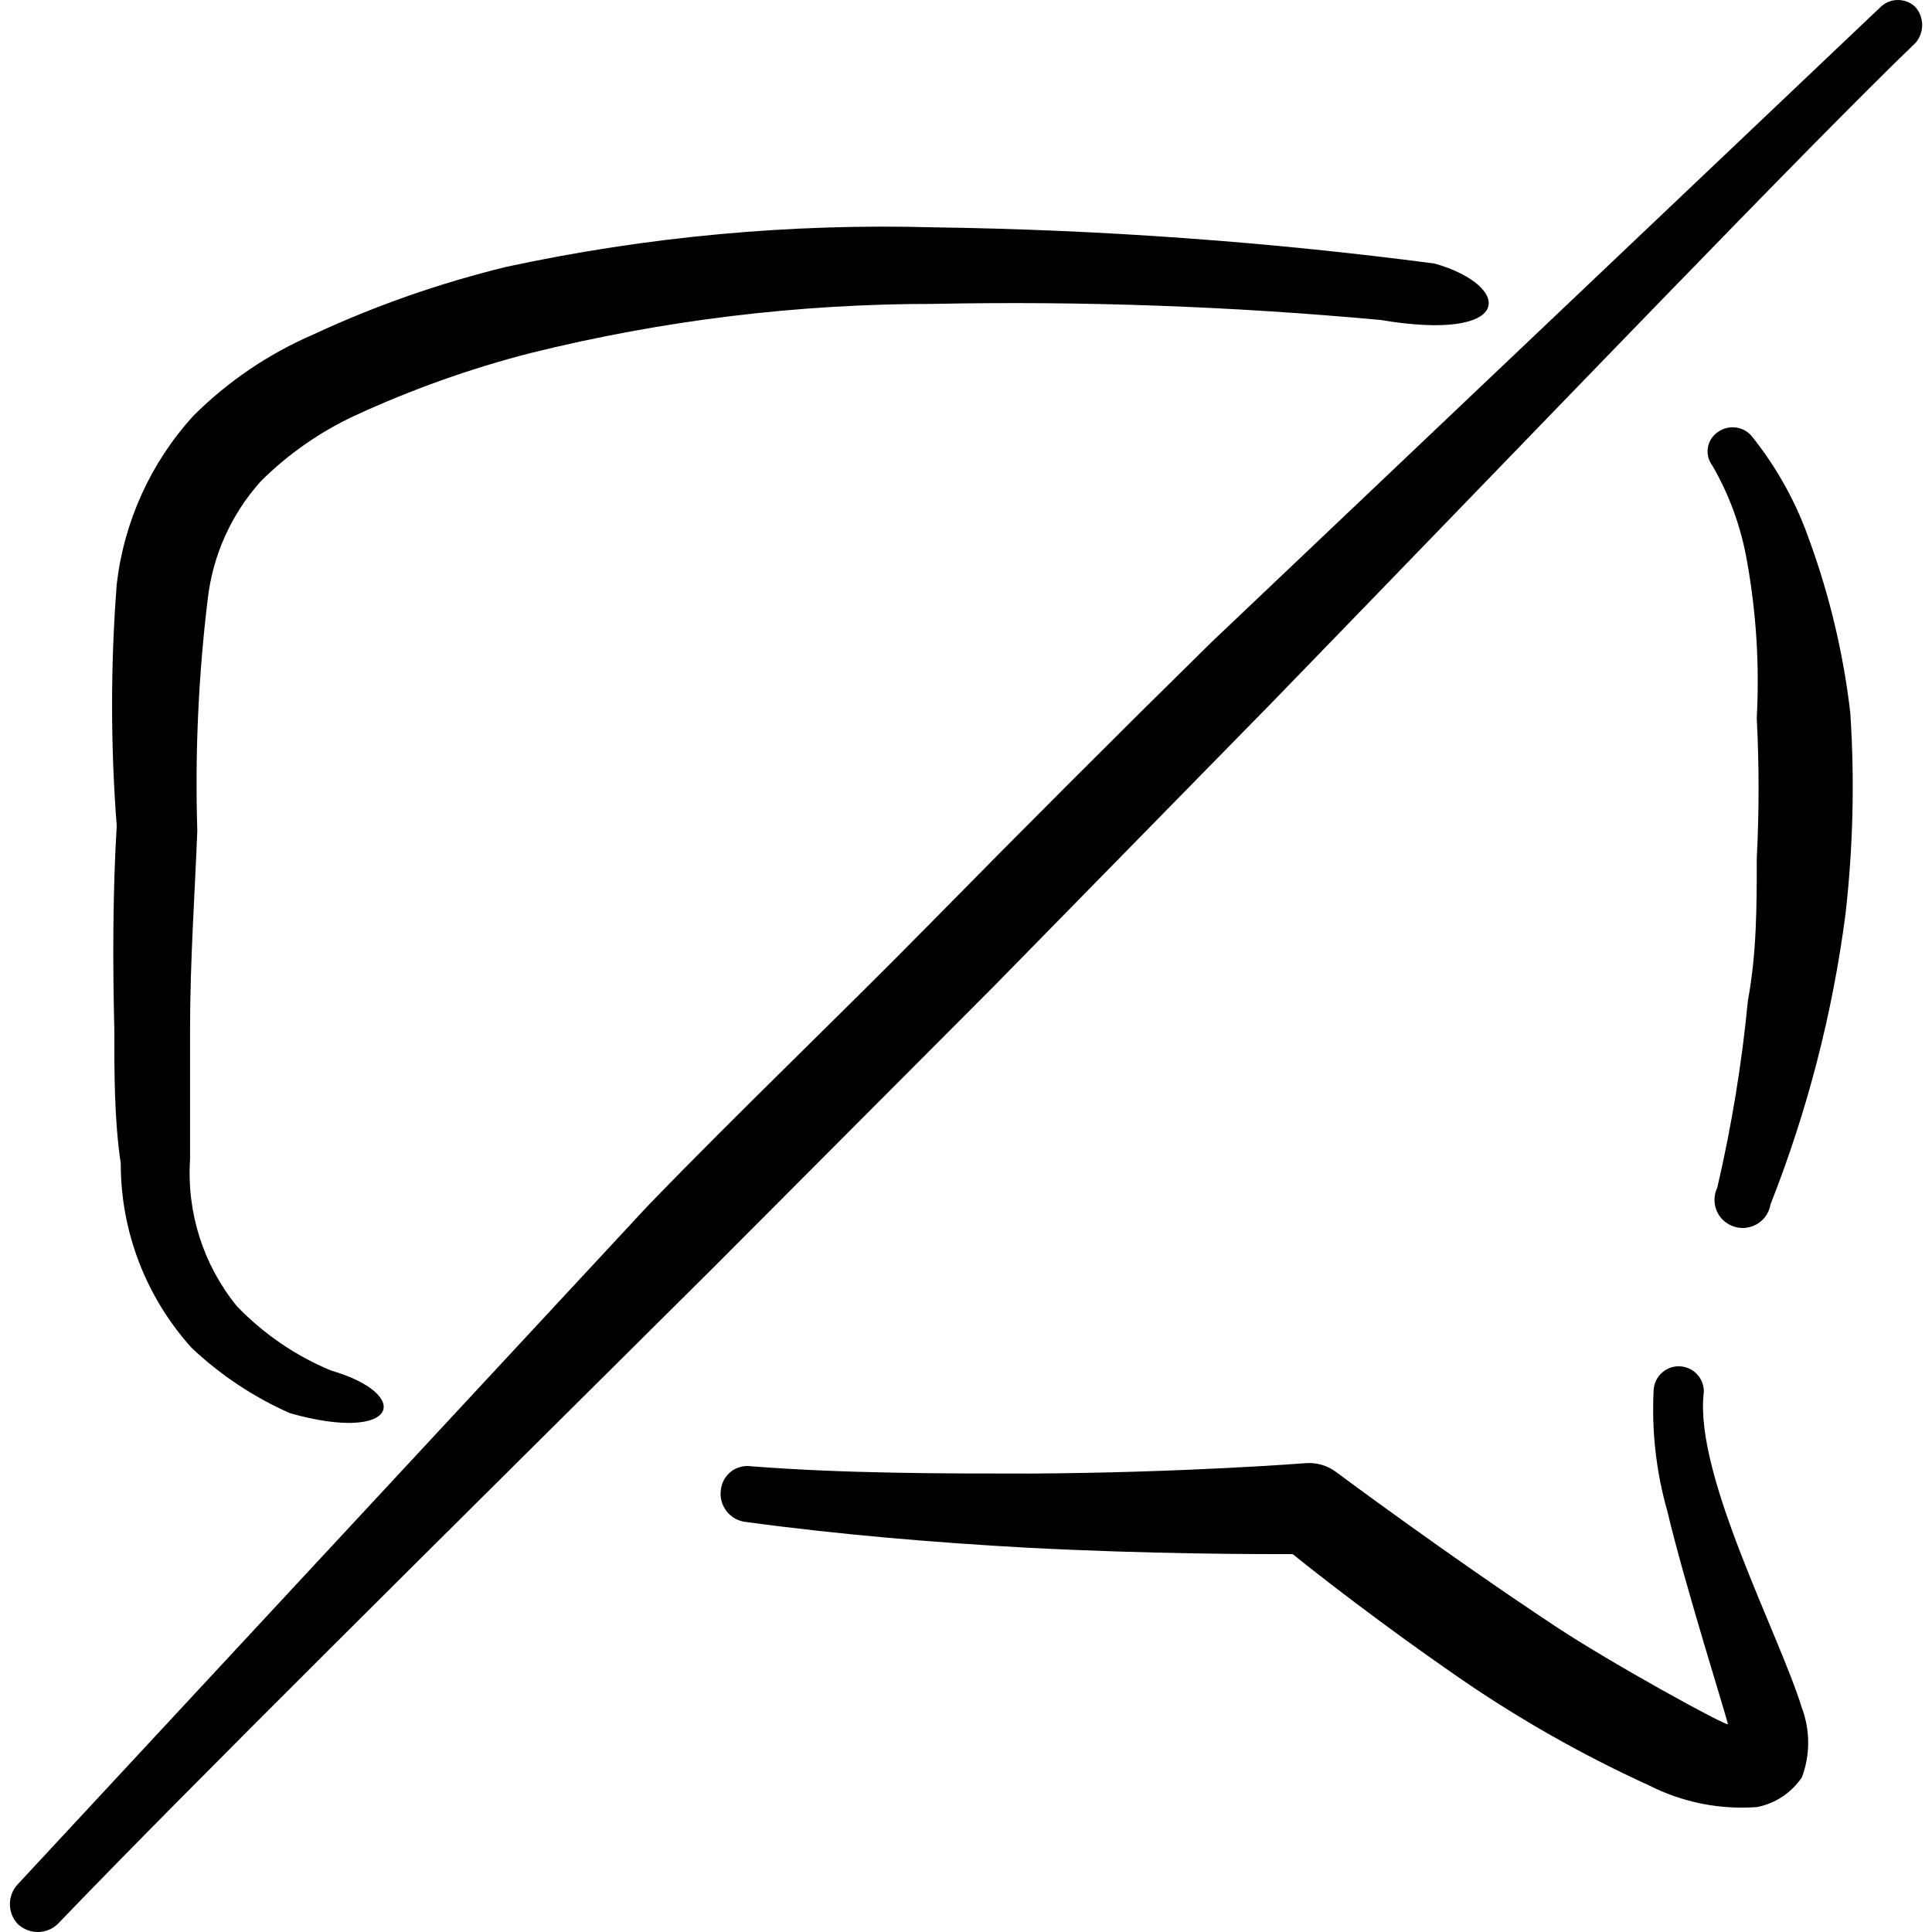
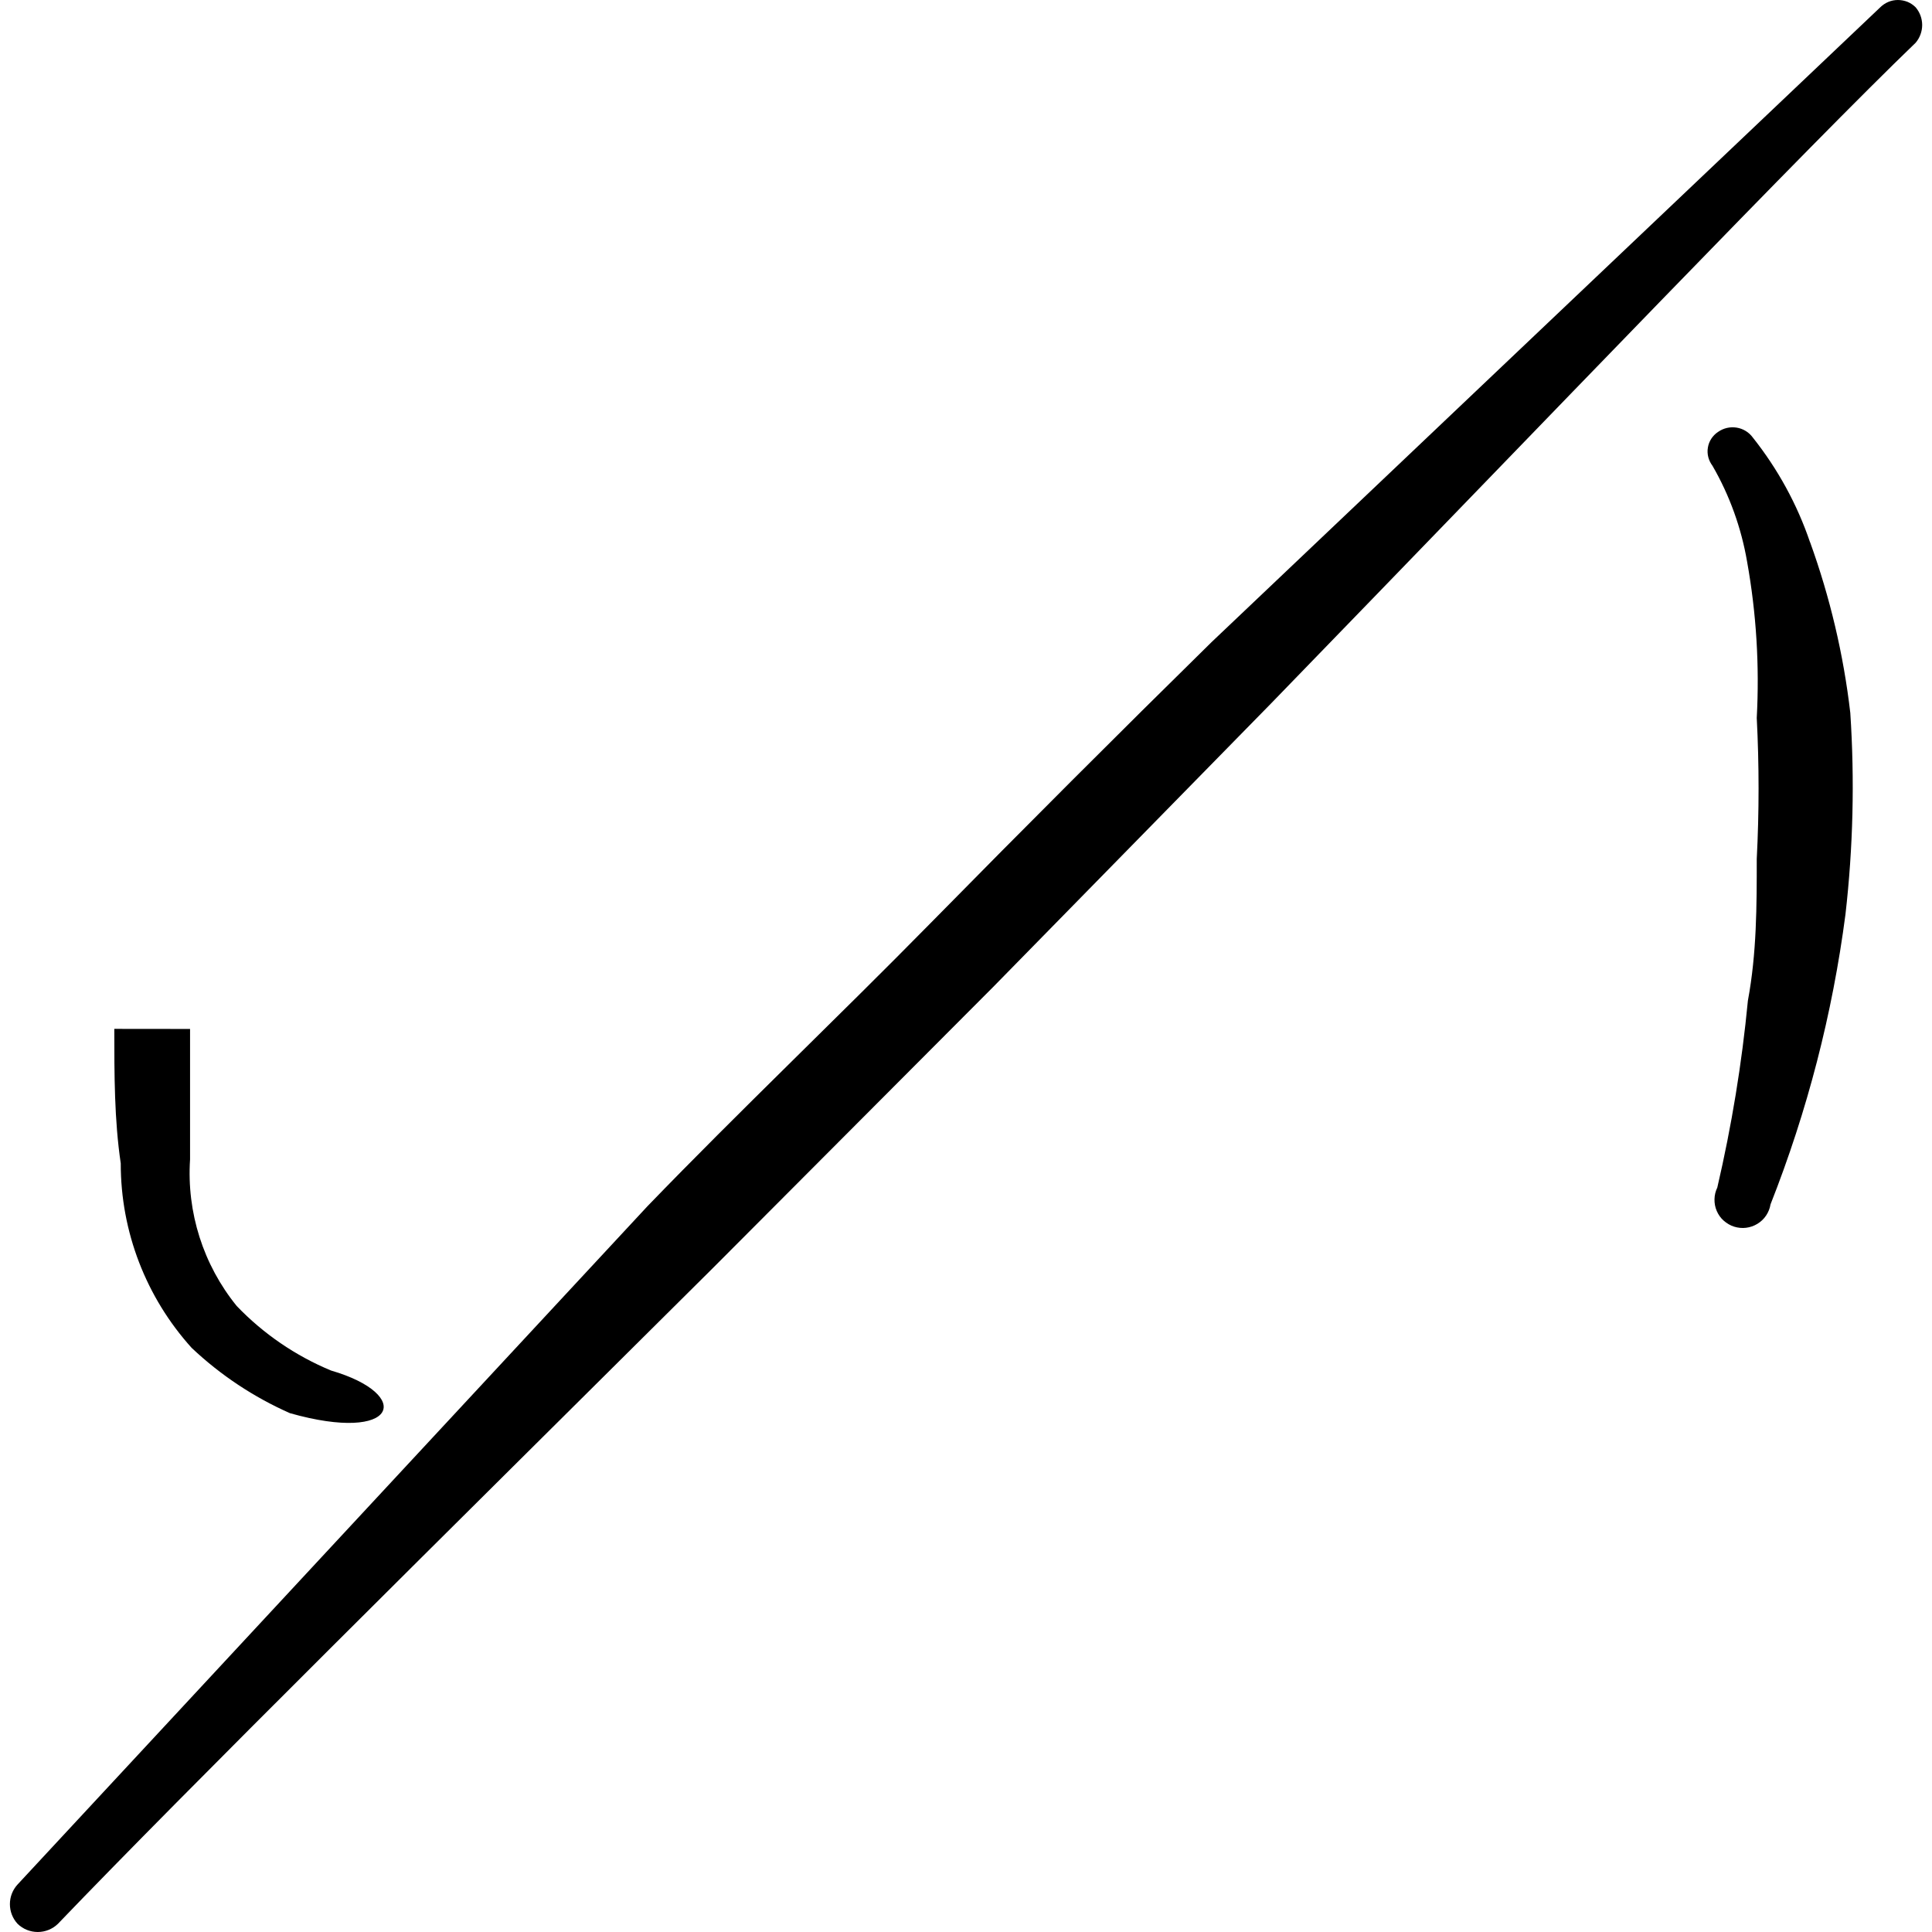
<svg xmlns="http://www.w3.org/2000/svg" fill="none" viewBox="0 0 24 24" id="Messages-Bubble-Sms-Block-1--Streamline-Freehand">
  <desc>
    Messages Bubble Sms Block 1 Streamline Icon: https://streamlinehq.com
  </desc>
-   <path fill="#000000" d="M21.164 17.314c0.004 -0.041 -0 -0.082 -0.012 -0.121 -0.012 -0.039 -0.032 -0.076 -0.058 -0.107 -0.026 -0.032 -0.058 -0.058 -0.094 -0.077 -0.036 -0.019 -0.076 -0.031 -0.117 -0.035 -0.041 -0.004 -0.082 0 -0.121 0.012 -0.039 0.012 -0.075 0.032 -0.107 0.058 -0.032 0.026 -0.058 0.058 -0.077 0.094 -0.019 0.036 -0.031 0.076 -0.035 0.116 -0.028 0.513 0.029 1.027 0.17 1.521 0.21 0.891 0.751 2.602 0.751 2.642 0 0.04 -1.461 -0.761 -2.152 -1.221 -1.361 -0.901 -2.702 -1.901 -2.702 -1.901 -0.108 -0.085 -0.243 -0.128 -0.38 -0.12 0 0 -1.511 0.12 -3.442 0.13 -1.081 0 -2.292 0 -3.453 -0.09 -0.045 -0.007 -0.091 -0.005 -0.135 0.007 -0.044 0.011 -0.085 0.032 -0.121 0.06 -0.036 0.028 -0.065 0.063 -0.087 0.104 -0.021 0.04 -0.034 0.084 -0.038 0.13 -0.006 0.046 -0.002 0.093 0.011 0.137 0.013 0.045 0.034 0.086 0.063 0.123 0.029 0.036 0.065 0.067 0.105 0.089 0.041 0.022 0.085 0.036 0.131 0.041 1.171 0.16 2.402 0.26 3.493 0.32 1.541 0.08 2.802 0.08 3.302 0.08 0.32 0.26 1.121 0.881 2.002 1.491 0.764 0.532 1.575 0.995 2.422 1.381 0.414 0.211 0.878 0.304 1.341 0.27 0.113 -0.021 0.221 -0.065 0.317 -0.129 0.096 -0.064 0.179 -0.146 0.243 -0.241 0.104 -0.278 0.104 -0.583 0 -0.861 -0.28 -0.911 -1.331 -2.882 -1.221 -3.903Z" stroke-width="1" />
  <path fill="#000000" d="M22.485 6.736c-0.16 -0.471 -0.401 -0.911 -0.711 -1.301 -0.048 -0.066 -0.12 -0.11 -0.201 -0.123 -0.081 -0.013 -0.163 0.006 -0.23 0.053 -0.034 0.022 -0.062 0.051 -0.084 0.084 -0.022 0.034 -0.037 0.071 -0.043 0.111 -0.007 0.039 -0.005 0.08 0.005 0.119 0.01 0.039 0.028 0.075 0.052 0.107 0.213 0.368 0.358 0.772 0.43 1.191 0.115 0.64 0.155 1.292 0.12 1.941 0.03 0.583 0.03 1.168 0 1.751 0 0.581 0 1.171 -0.11 1.761 -0.075 0.782 -0.202 1.557 -0.38 2.322 -0.022 0.045 -0.034 0.095 -0.035 0.145 -0.001 0.05 0.008 0.1 0.028 0.146 0.02 0.046 0.049 0.088 0.087 0.121s0.081 0.059 0.129 0.074c0.048 0.015 0.099 0.02 0.148 0.014 0.05 -0.006 0.098 -0.023 0.141 -0.049 0.043 -0.026 0.08 -0.061 0.108 -0.103 0.028 -0.042 0.047 -0.089 0.055 -0.139 0.457 -1.158 0.77 -2.368 0.931 -3.603 0.095 -0.83 0.115 -1.668 0.06 -2.502 -0.084 -0.724 -0.252 -1.436 -0.5 -2.122Z" stroke-width="1" />
-   <path fill="#000000" d="M1.42 12.781c0 0.57 0 1.131 0.08 1.671 -0.001 0.847 0.313 1.663 0.881 2.292 0.358 0.338 0.771 0.612 1.221 0.811 1.341 0.38 1.541 -0.23 0.51 -0.53 -0.441 -0.183 -0.84 -0.456 -1.171 -0.801 -0.416 -0.512 -0.623 -1.163 -0.58 -1.821v-1.621c0 -0.841 0.06 -1.691 0.09 -2.462 -0.03 -0.963 0.014 -1.926 0.13 -2.882 0.063 -0.544 0.294 -1.054 0.66 -1.461 0.337 -0.335 0.73 -0.61 1.161 -0.811 0.705 -0.326 1.439 -0.588 2.192 -0.781 1.637 -0.406 3.317 -0.611 5.004 -0.61 1.854 -0.037 3.708 0.03 5.554 0.2 1.661 0.28 1.651 -0.42 0.67 -0.701 -2.064 -0.271 -4.143 -0.421 -6.224 -0.45 -1.781 -0.05 -3.562 0.115 -5.304 0.49 -0.826 0.201 -1.631 0.482 -2.402 0.841 -0.556 0.24 -1.062 0.583 -1.491 1.011 -0.528 0.58 -0.861 1.312 -0.951 2.092 -0.077 0.999 -0.077 2.003 0 3.002 -0.05 0.821 -0.05 1.721 -0.03 2.522Z" stroke-width="1" />
+   <path fill="#000000" d="M1.42 12.781c0 0.57 0 1.131 0.08 1.671 -0.001 0.847 0.313 1.663 0.881 2.292 0.358 0.338 0.771 0.612 1.221 0.811 1.341 0.38 1.541 -0.23 0.51 -0.53 -0.441 -0.183 -0.84 -0.456 -1.171 -0.801 -0.416 -0.512 -0.623 -1.163 -0.58 -1.821v-1.621Z" stroke-width="1" />
  <path fill="#000000" d="M0.219 23.409c-0.062 0.067 -0.096 0.154 -0.096 0.245 0 0.091 0.034 0.178 0.096 0.245 0.067 0.065 0.157 0.101 0.25 0.101 0.093 0 0.183 -0.036 0.25 -0.101C2.341 22.208 5.433 19.155 8.855 15.753l3.483 -3.493 3.453 -3.523c3.573 -3.683 6.665 -6.915 8.006 -8.206 0.052 -0.061 0.081 -0.14 0.081 -0.22 0 -0.081 -0.029 -0.159 -0.081 -0.22 -0.029 -0.029 -0.063 -0.052 -0.101 -0.068C23.658 0.008 23.617 0 23.576 0c-0.041 0 -0.081 0.008 -0.119 0.024 -0.038 0.016 -0.072 0.039 -0.101 0.068L15.05 7.977c-1.141 1.121 -2.322 2.302 -3.493 3.493 -1.171 1.191 -2.362 2.322 -3.513 3.513L0.219 23.409Z" stroke-width="1" />
</svg>